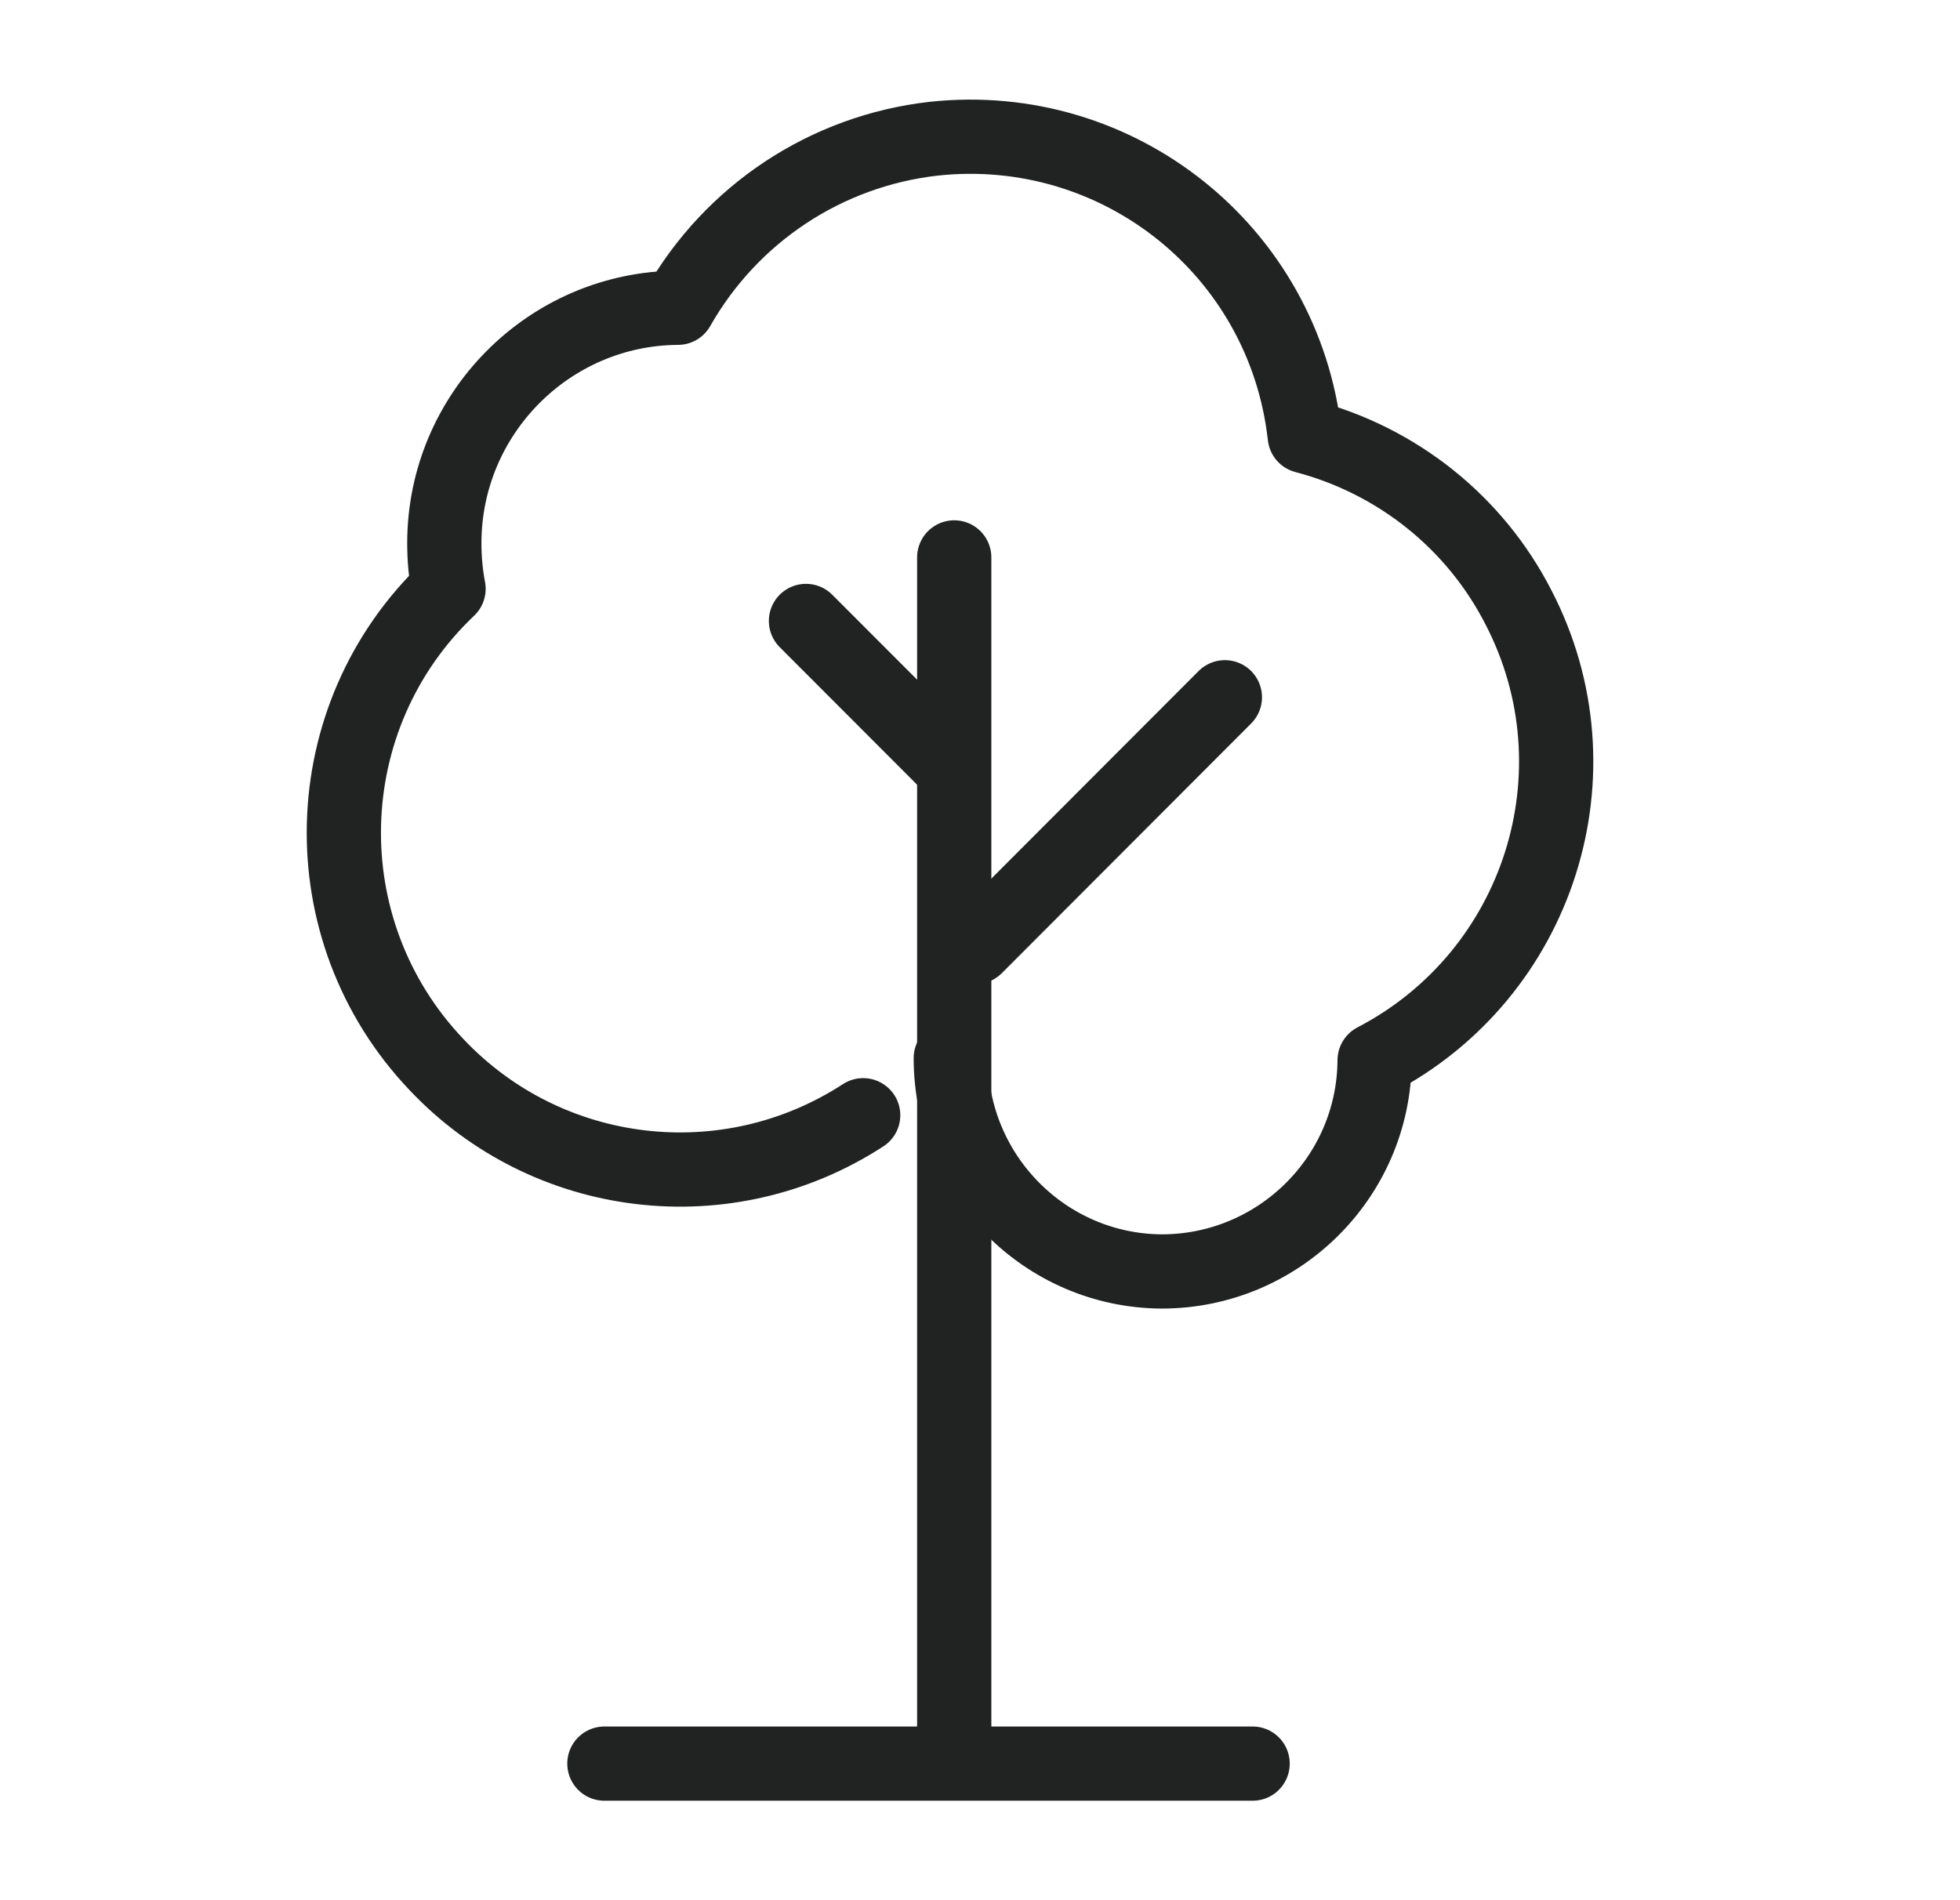
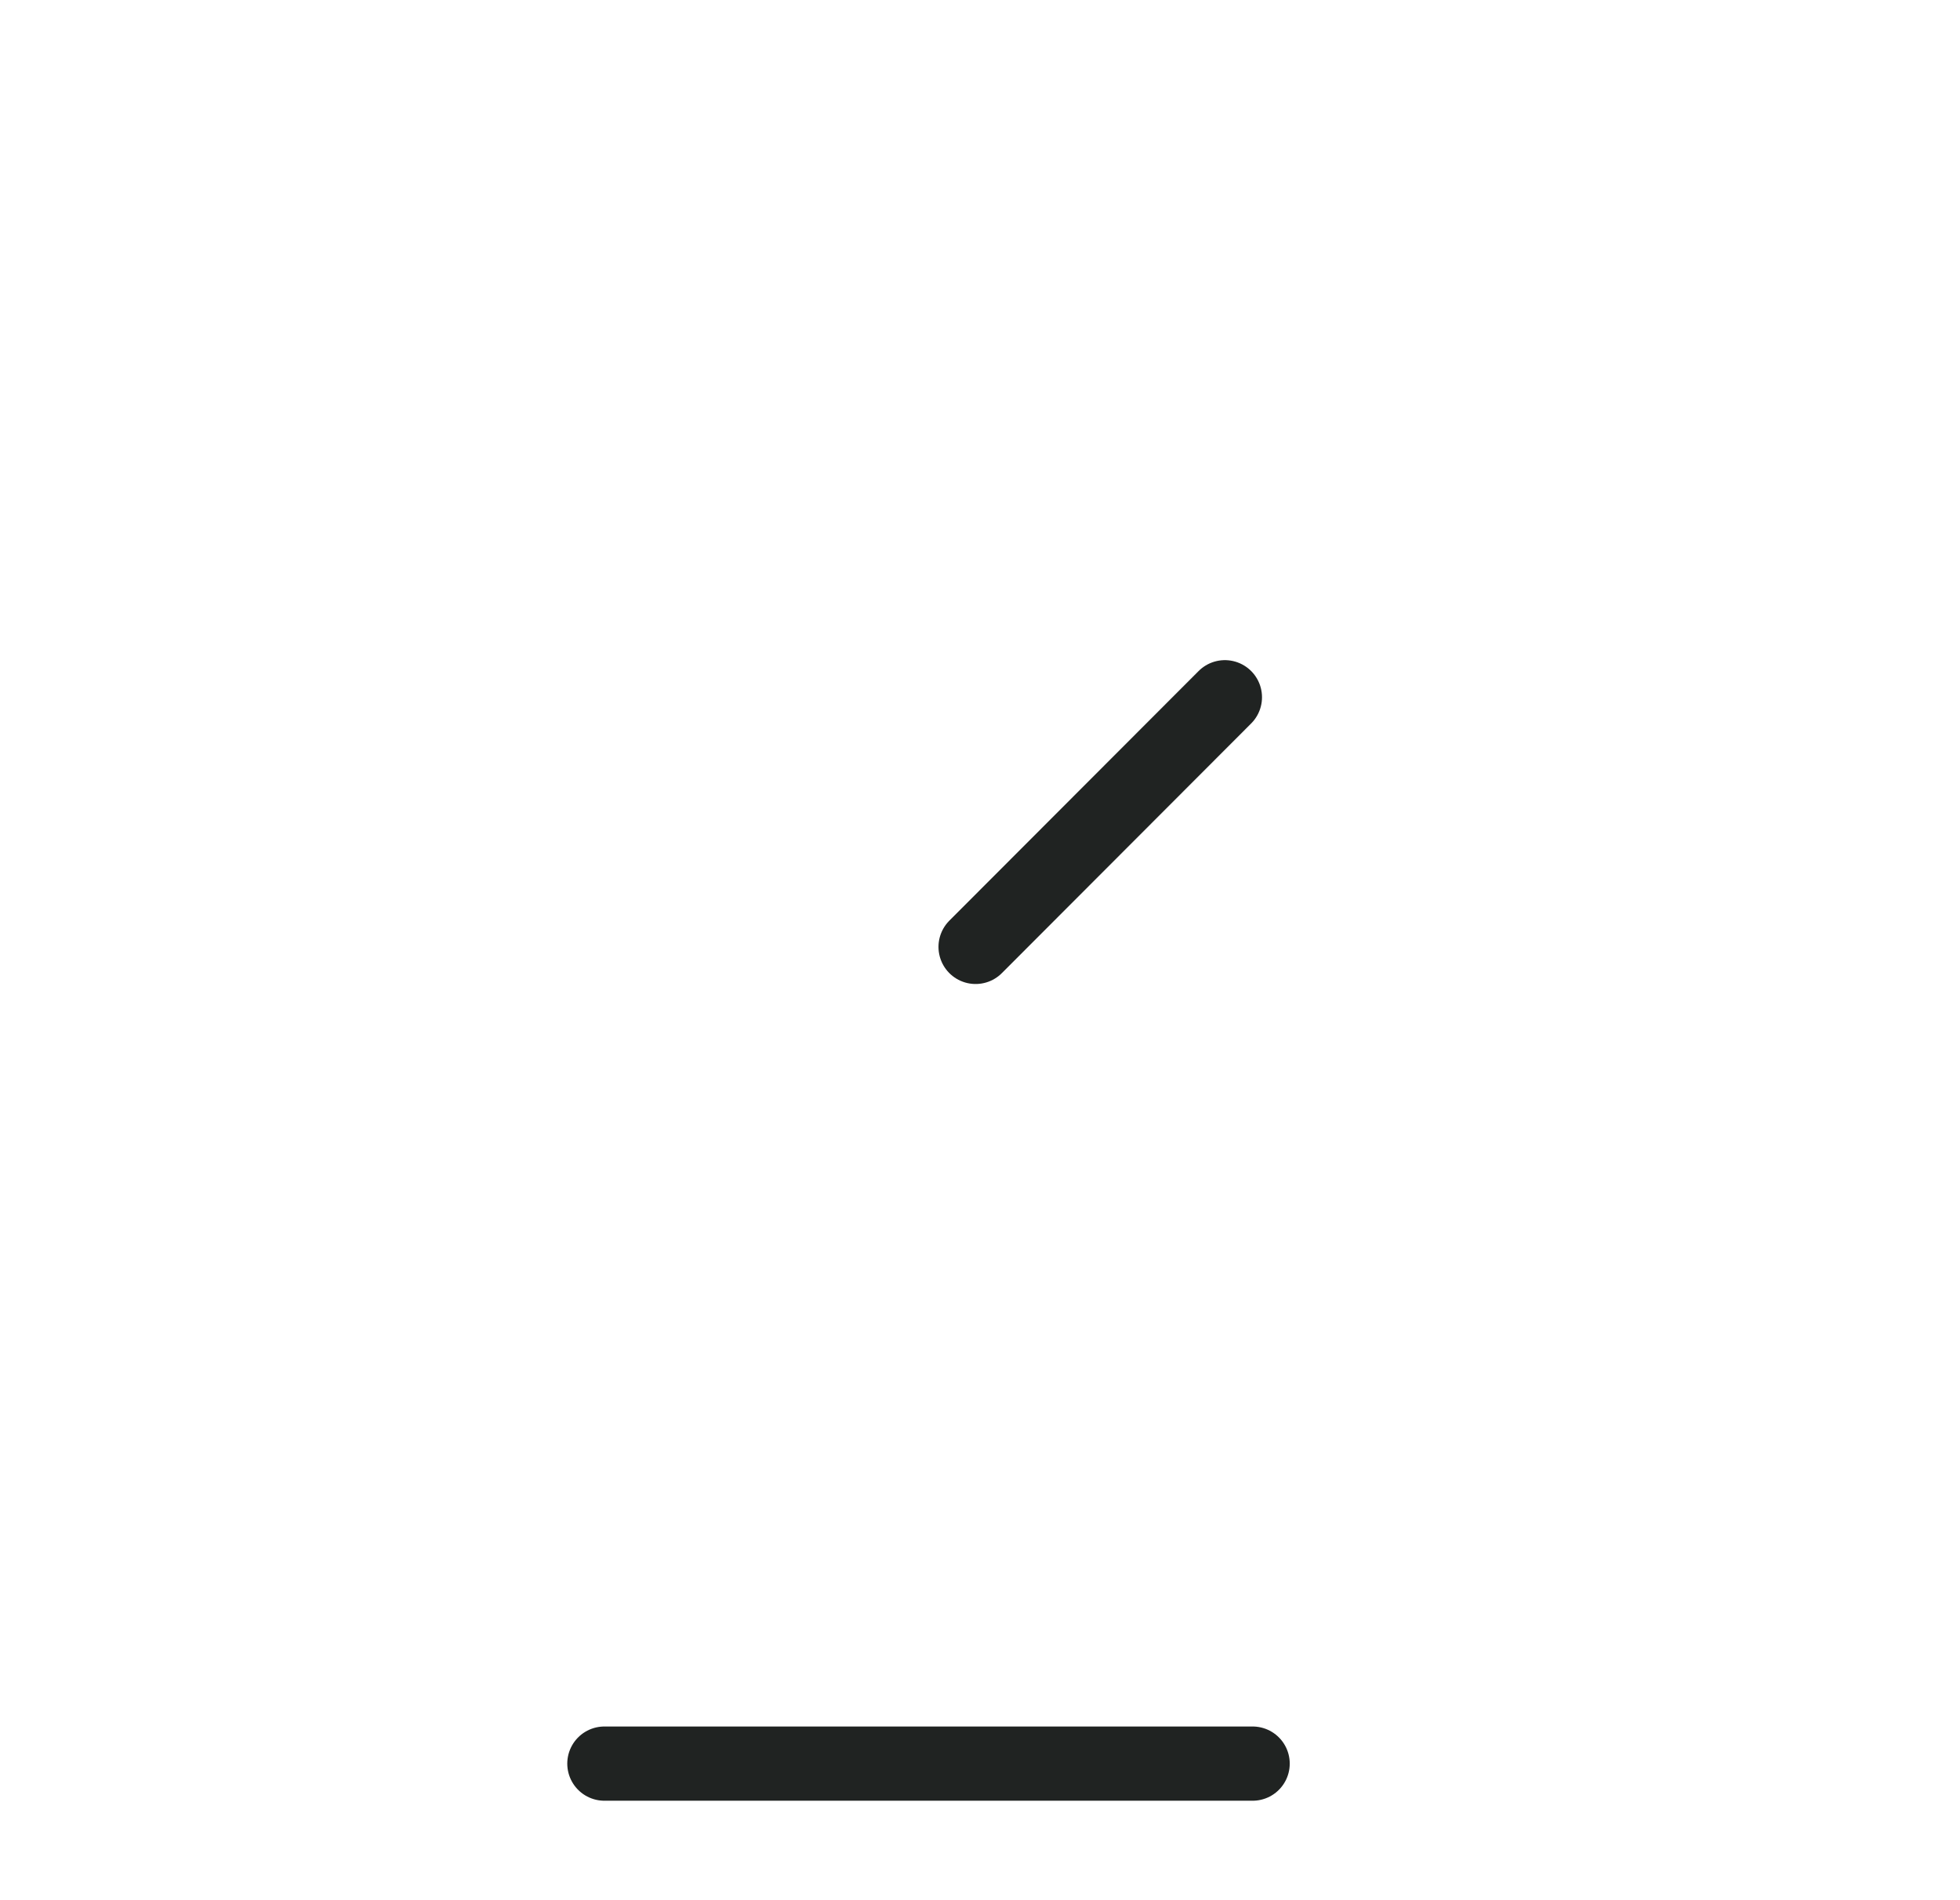
<svg xmlns="http://www.w3.org/2000/svg" width="33" height="32" viewBox="0 0 33 32" fill="none">
-   <path d="M16.066 9.387V29.219" stroke="#202322" stroke-width="1.25" stroke-linecap="round" stroke-linejoin="round" />
-   <path d="M15.969 12.859L13.57 10.457" stroke="#202322" stroke-width="1.25" stroke-linecap="round" stroke-linejoin="round" />
  <path d="M16.426 15.946L20.623 11.742" stroke="#202322" stroke-width="1.25" stroke-linecap="round" stroke-linejoin="round" />
  <path d="M10.176 29.7H21.09" stroke="#202322" stroke-width="1.25" stroke-linecap="round" stroke-linejoin="round" />
-   <path d="M16.008 17.82C16.008 19.79 17.591 21.399 19.558 21.412C21.524 21.412 23.132 19.826 23.144 17.856C25.914 16.415 27.005 13.003 25.566 10.228C24.835 8.799 23.527 7.754 21.968 7.345C21.62 4.222 18.826 2 15.72 2.336C13.909 2.541 12.314 3.598 11.414 5.183C9.243 5.195 7.481 6.973 7.481 9.147C7.481 9.411 7.504 9.664 7.552 9.916C5.286 12.066 5.19 15.658 7.349 17.928C9.22 19.91 12.242 20.27 14.533 18.781" stroke="#202322" stroke-width="1.25" stroke-linecap="round" stroke-linejoin="round" />
</svg>